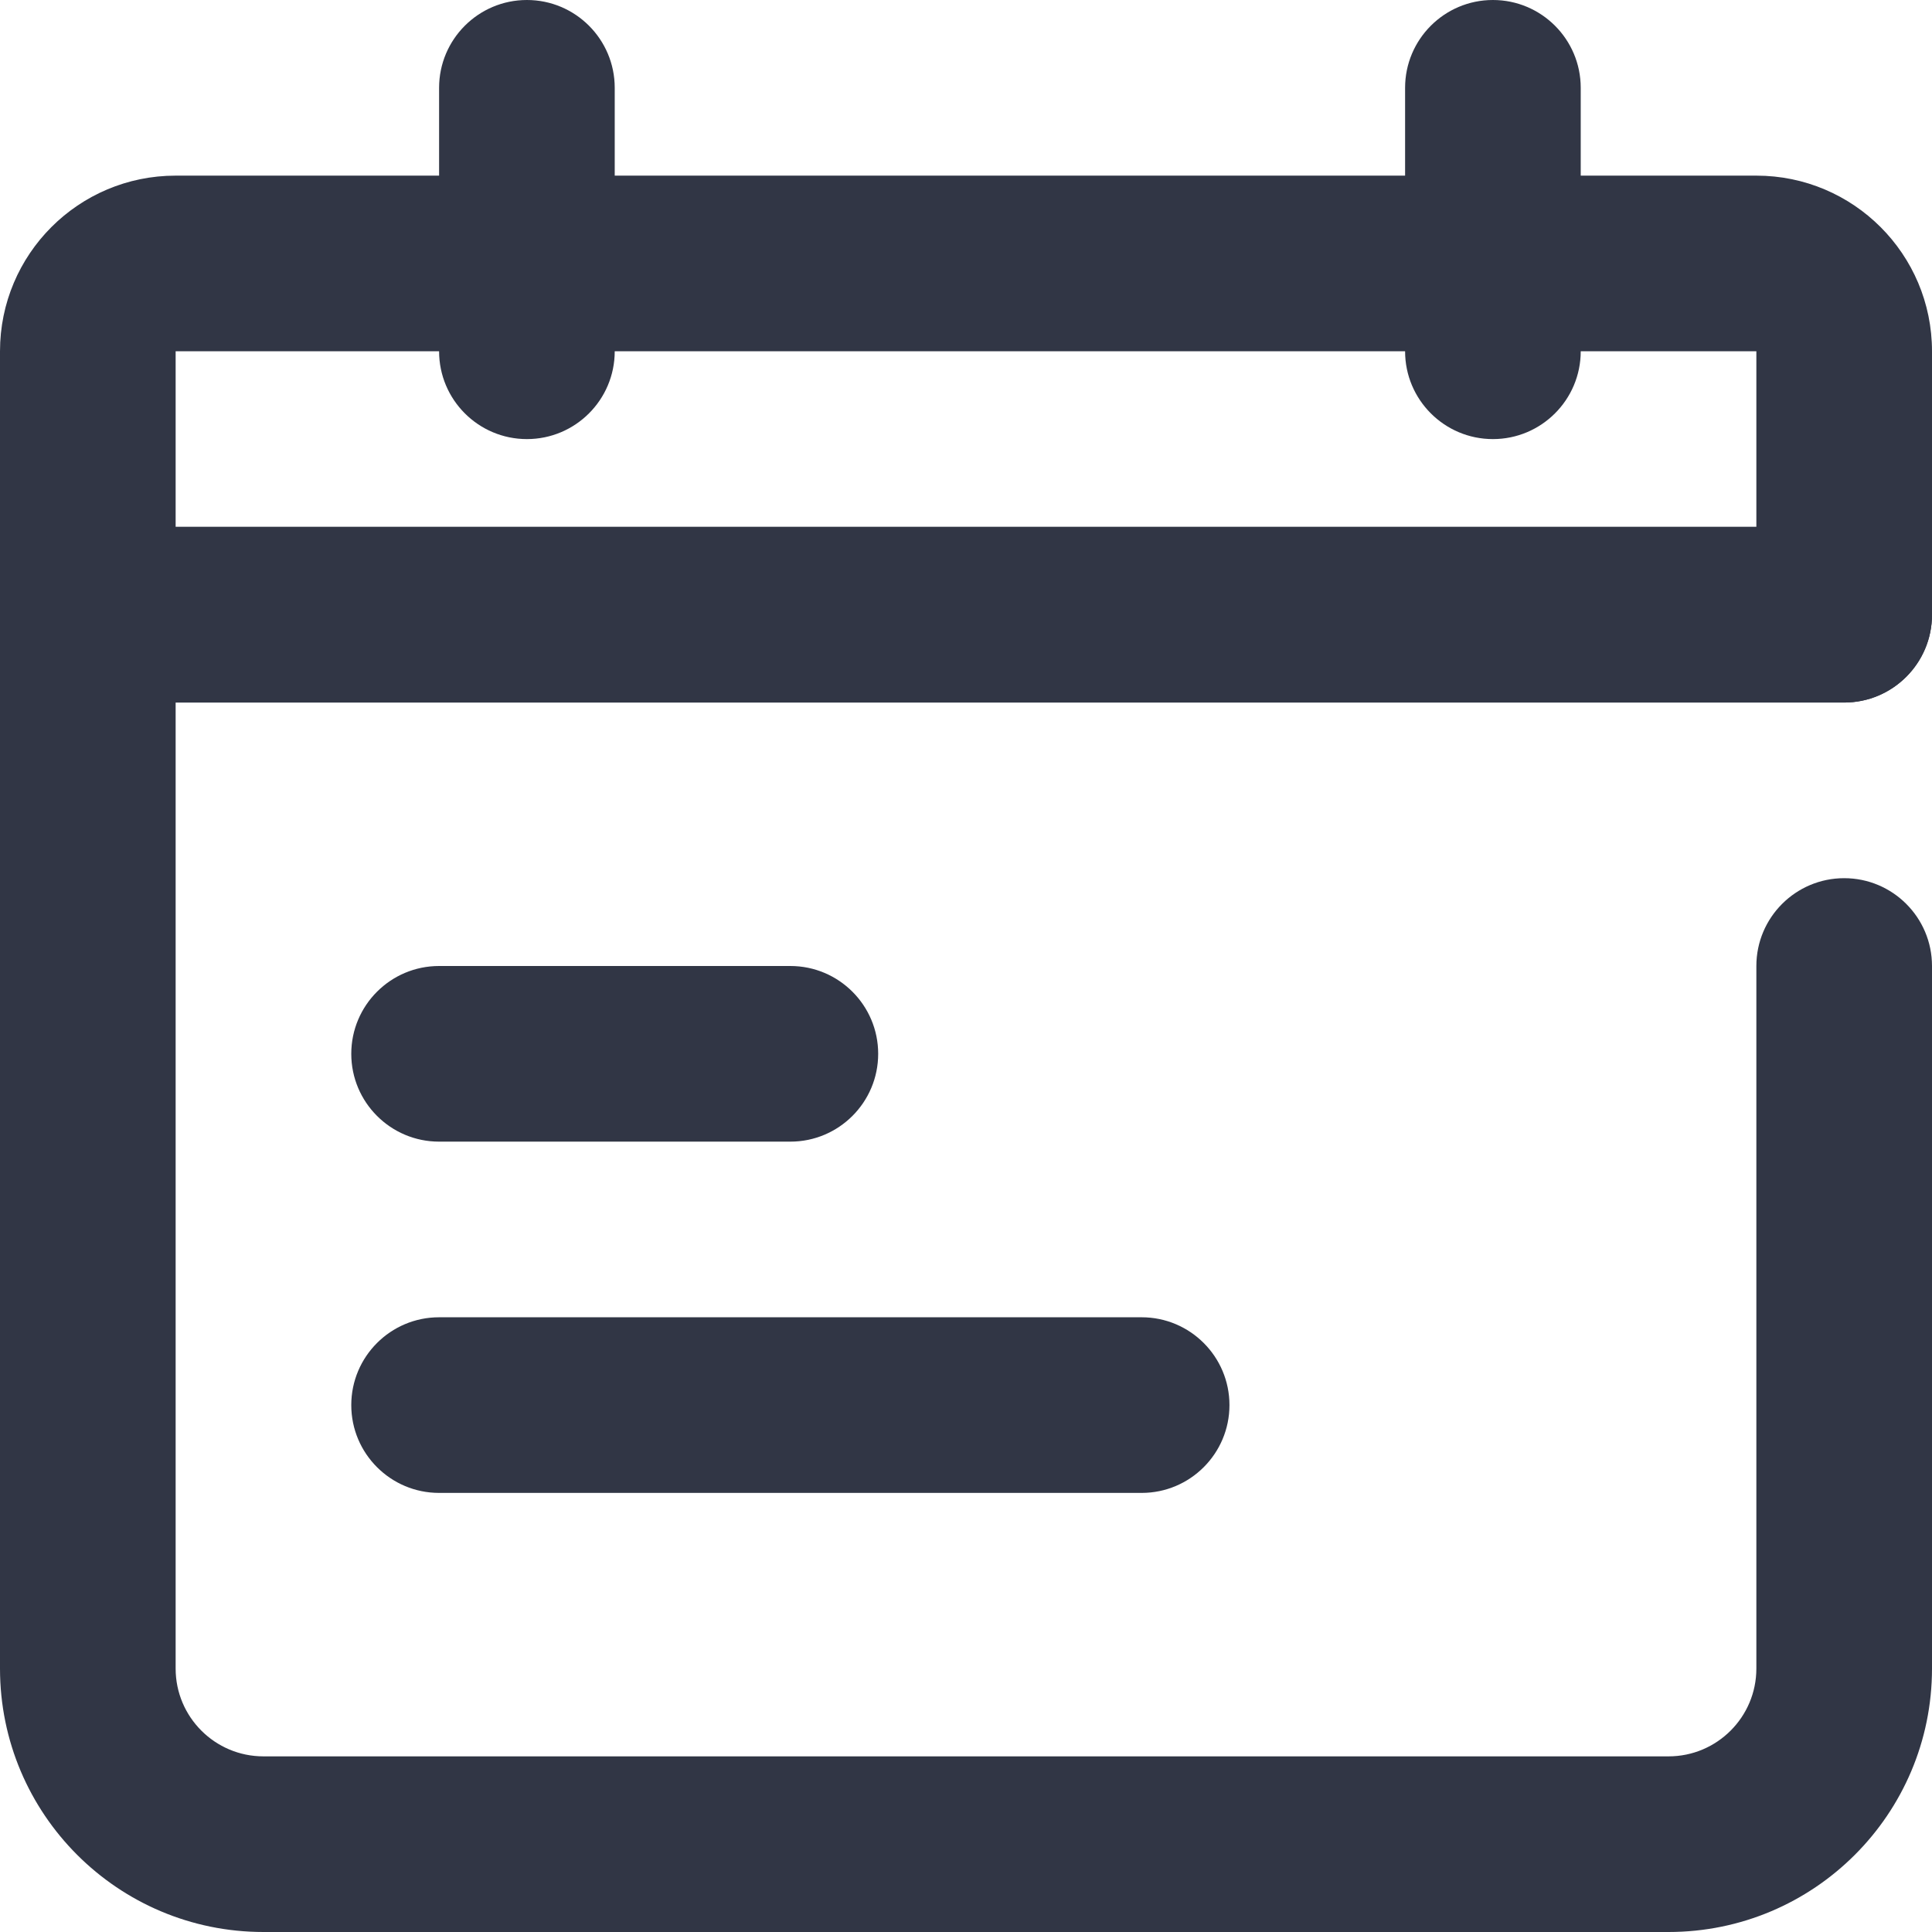
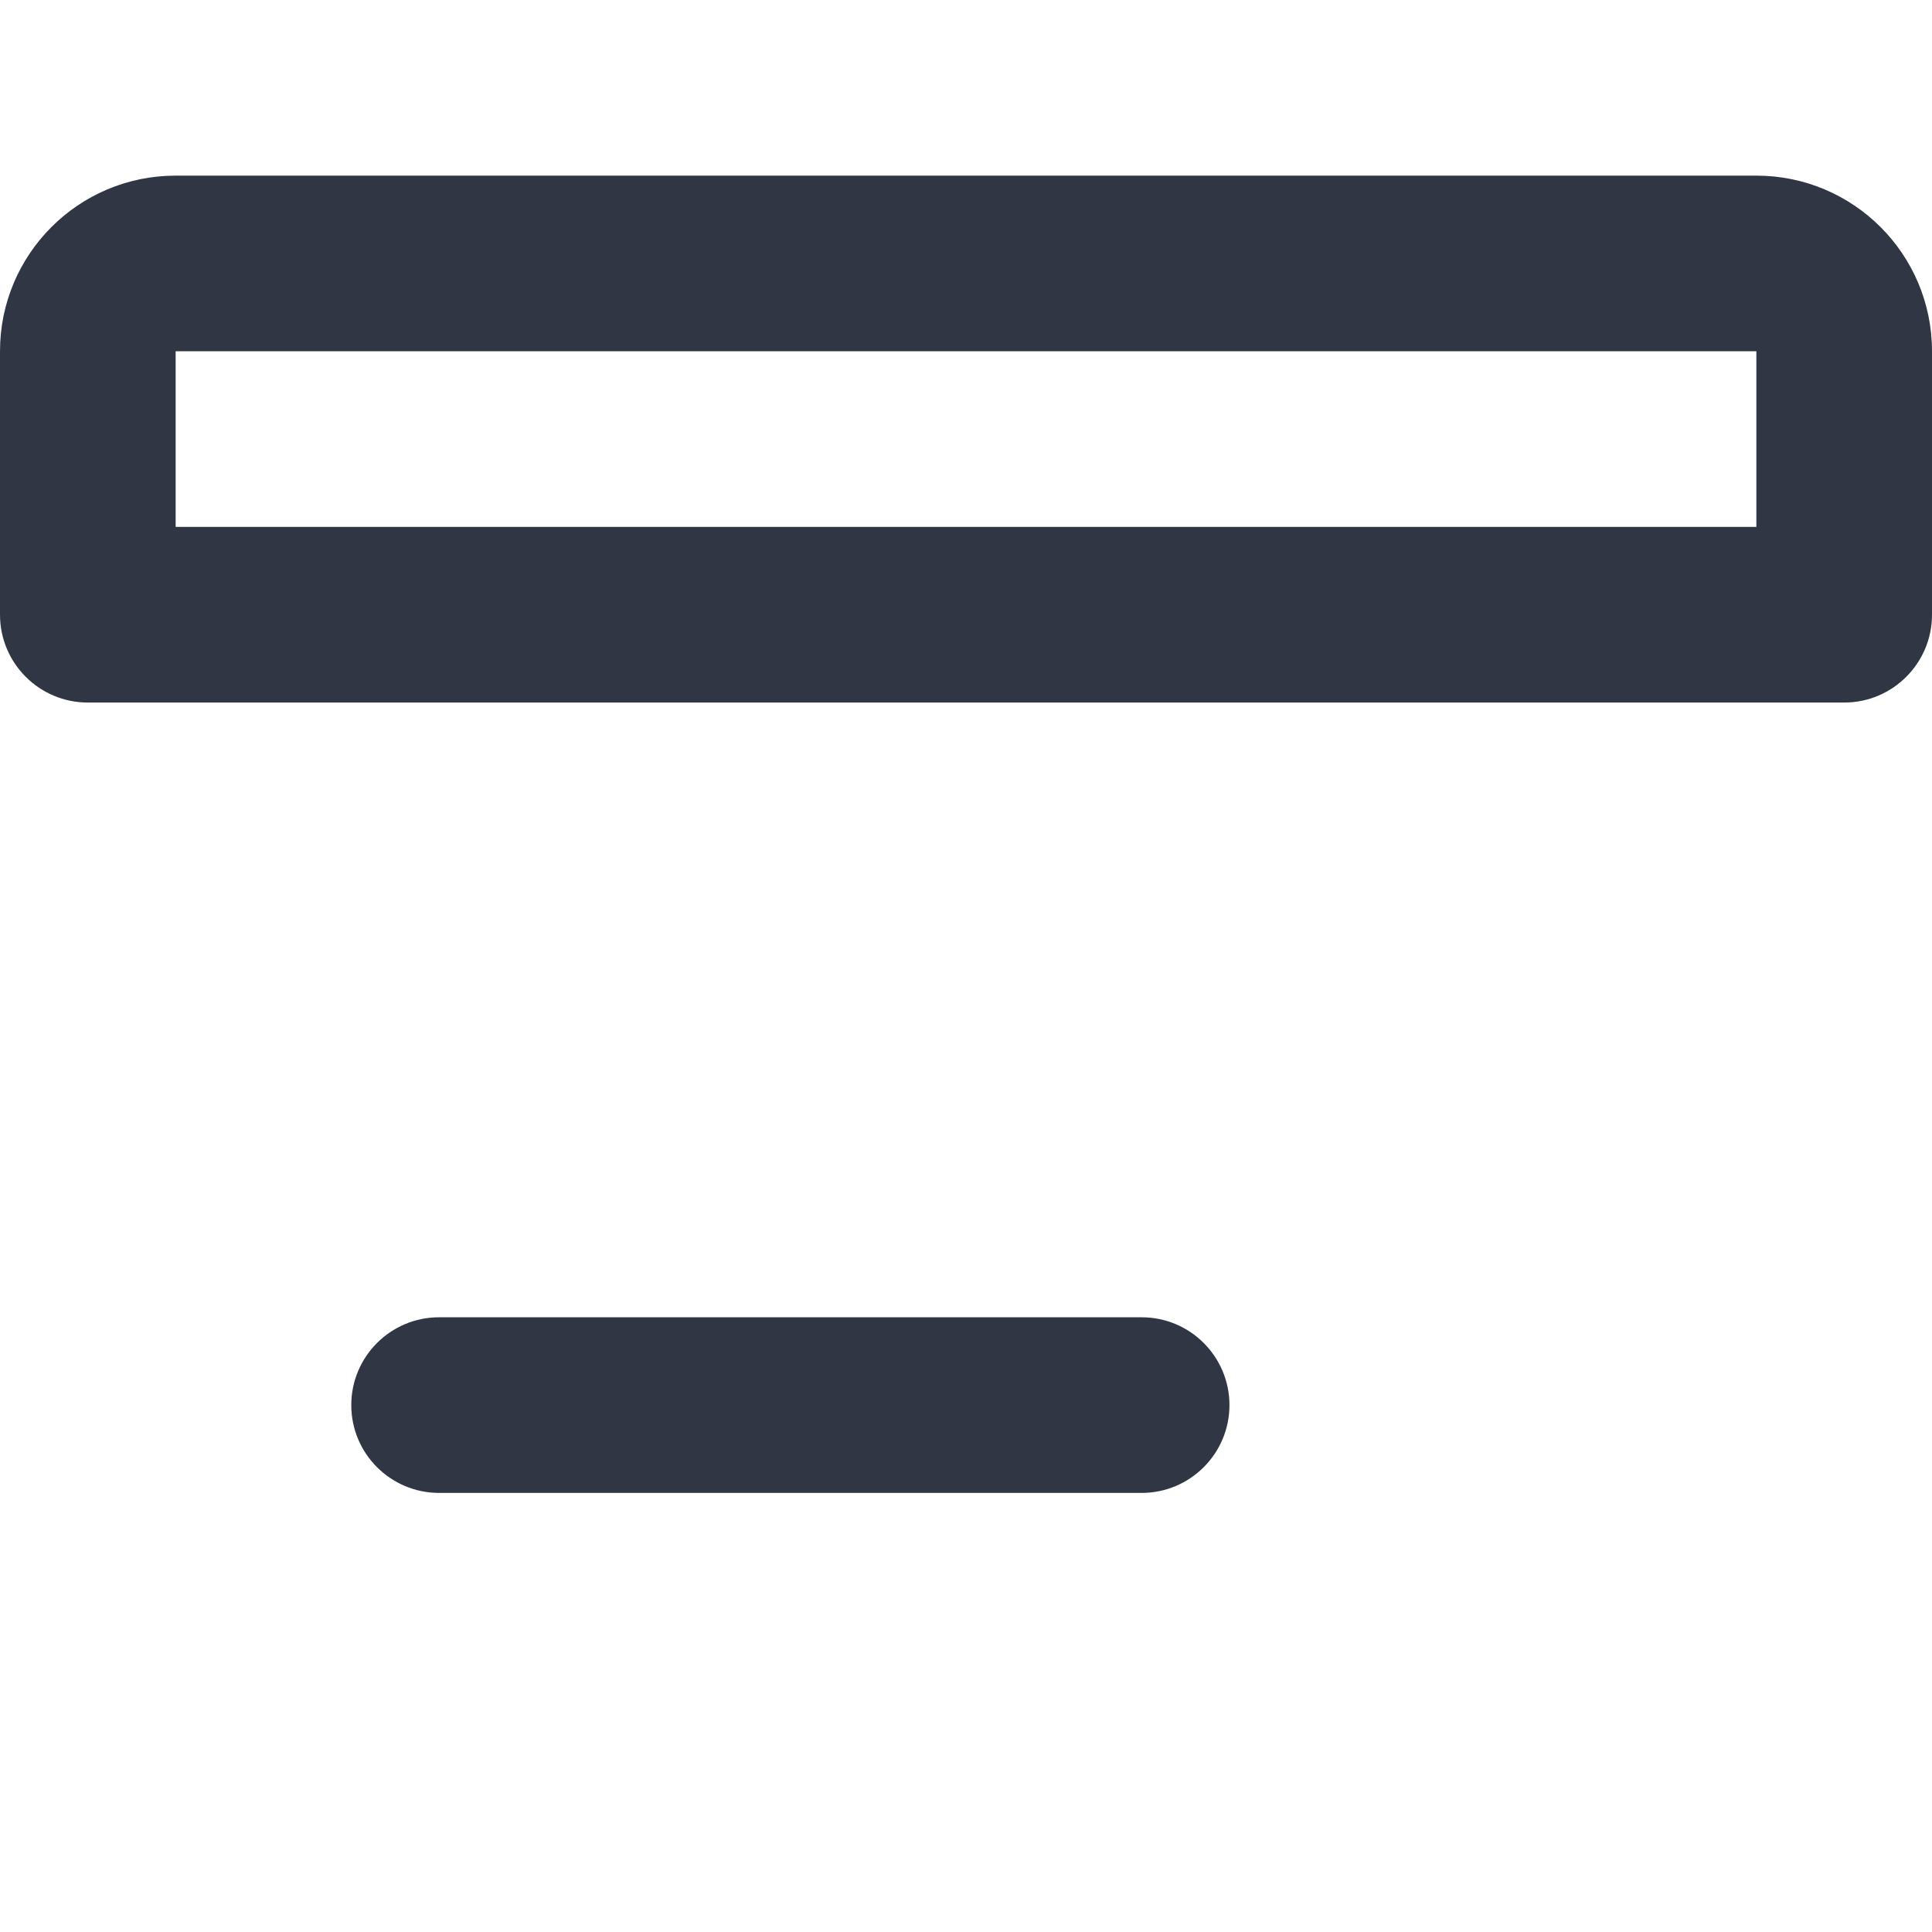
<svg xmlns="http://www.w3.org/2000/svg" width="22px" height="22px" viewBox="0 0 22 22" version="1.1">
  <title>Iconspace_planner</title>
  <desc>Created with Sketch.</desc>
  <defs />
  <g id="Page-1" stroke="none" stroke-width="1" fill="none" fill-rule="evenodd">
    <g id="Business-Line" transform="translate(-361, -73)" fill="#313645" fill-rule="nonzero">
      <g id="Iconspace_planner" transform="translate(361, 73)">
        <path d="M6.064,4 L16.005,4 L16.005,2 L6.064,2 L6.064,4 Z M6.064,2 L16.005,2 C17.338,2 17.338,4 16.005,4 L6.064,4 C4.731,4 4.731,2 6.064,2 Z M20,6 L20,4 L2,4 L2,6 L20,6 Z M20,2 C21.105,2 22,2.895 22,4 L22,7 C22,7.552 21.552,8 21,8 L1,8 C0.448,8 0,7.552 0,7 L0,4 C0,2.895 0.895,2 2,2 L20,2 Z" id="Path" />
-         <path d="M2,8 L2,19 C2,19.552 2.448,20 3,20 L19,20 C19.552,20 20,19.552 20,19 L20,11 C20,10.448 20.448,10 21,10 C21.552,10 22,10.448 22,11 L22,19 C22,20.657 20.657,22 19,22 L3,22 C1.343,22 2.22044605e-16,20.657 0,19 L0,7 C0,6.448 0.448,6 1,6 L21,6 C21.552,6 22,6.448 22,7 C22,7.552 21.552,8 21,8 L2,8 Z" id="Path" />
-         <path d="M5,13 C4.448,13 4,12.552 4,12 C4,11.448 4.448,11 5,11 L9,11 C9.552,11 10,11.448 10,12 C10,12.552 9.552,13 9,13 L5,13 Z" id="Path" />
        <path d="M5,17 C4.448,17 4,16.552 4,16 C4,15.448 4.448,15 5,15 L13,15 C13.552,15 14,15.448 14,16 C14,16.552 13.552,17 13,17 L5,17 Z" id="Path" />
-         <path d="M16,1 C16,0.448 16.448,0 17,0 C17.552,0 18,0.448 18,1 L18,4 C18,4.552 17.552,5 17,5 C16.448,5 16,4.552 16,4 L16,1 Z" id="Path" />
-         <path d="M5,1 C5,0.448 5.448,0 6,0 C6.552,0 7,0.448 7,1 L7,4 C7,4.552 6.552,5 6,5 C5.448,5 5,4.552 5,4 L5,1 Z" id="Path" />
      </g>
    </g>
  </g>
</svg>